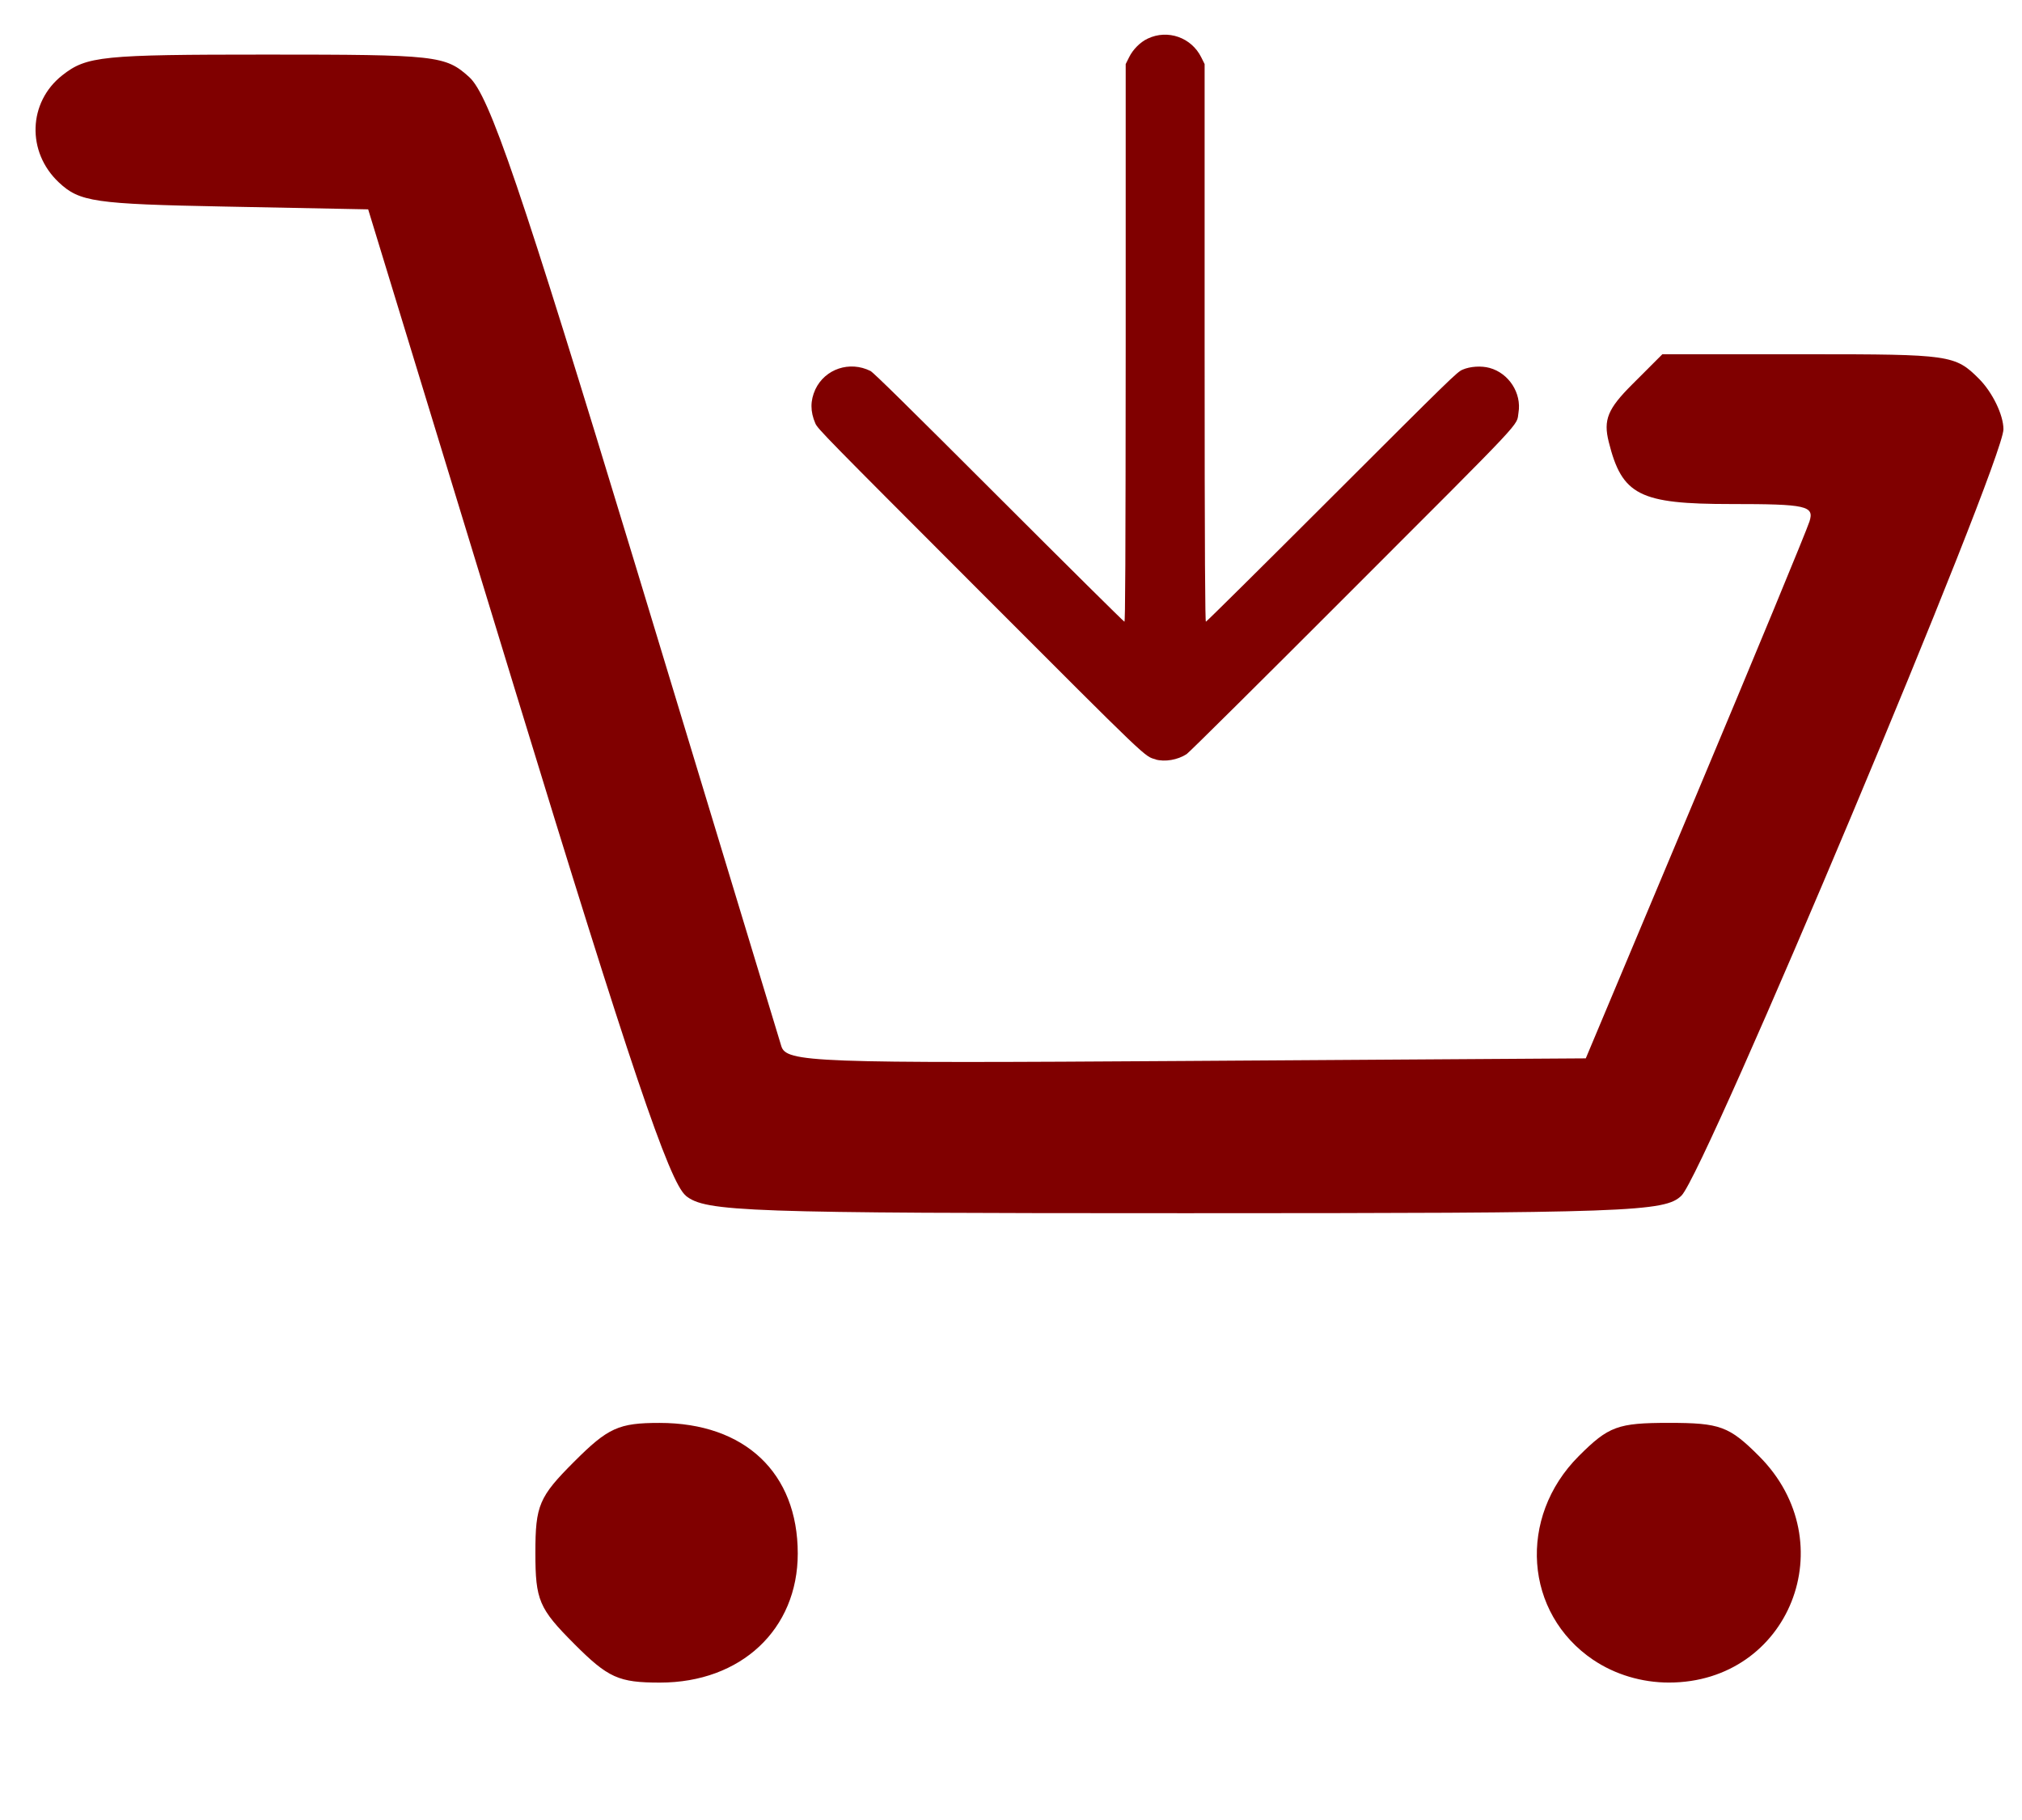
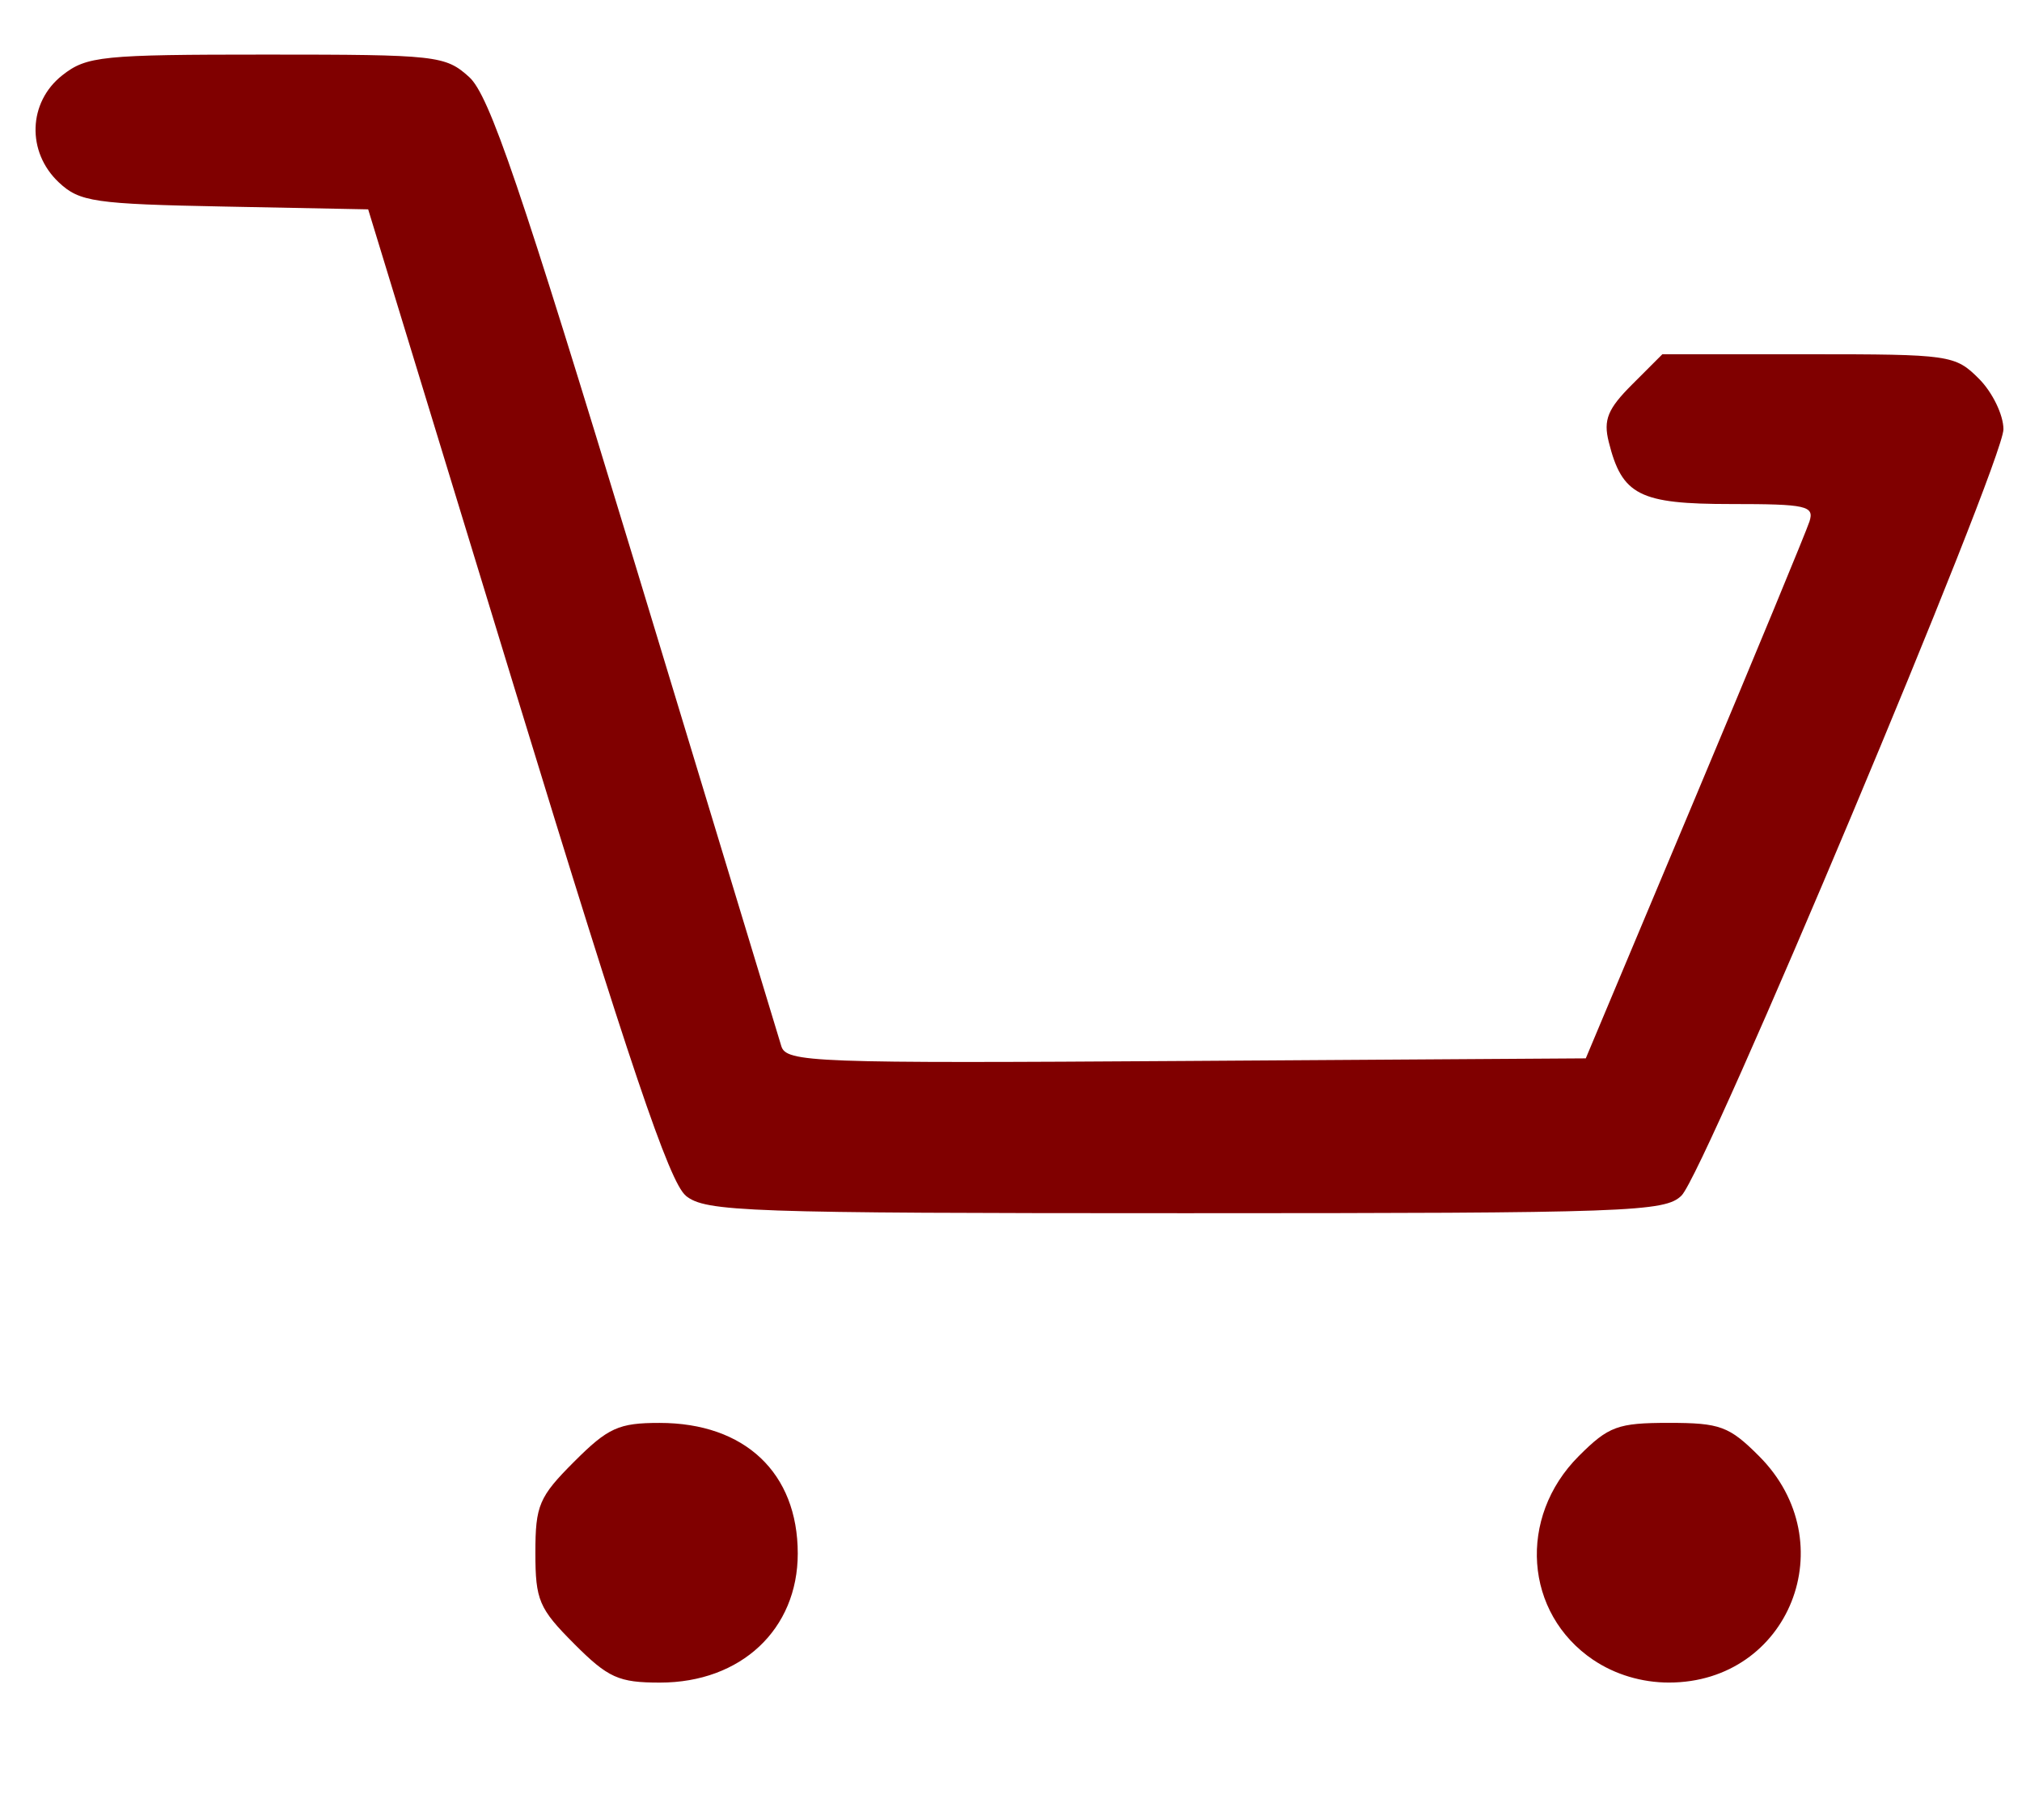
<svg xmlns="http://www.w3.org/2000/svg" xmlns:ns1="http://www.inkscape.org/namespaces/inkscape" xmlns:ns2="http://sodipodi.sourceforge.net/DTD/sodipodi-0.dtd" width="93.37mm" height="84.043mm" viewBox="0 0 93.37 84.043" version="1.1" id="svg4374" ns1:version="1.0.2 (e86c870879, 2021-01-15)" ns2:docname="buy_now.svg">
  <defs id="defs4368" />
  <ns2:namedview id="base" pagecolor="#ffffff" bordercolor="#666666" borderopacity="1.0" ns1:pageopacity="0.0" ns1:pageshadow="2" ns1:zoom="0.35" ns1:cx="170.92271" ns1:cy="-7.878897" ns1:document-units="mm" ns1:current-layer="layer1" ns1:document-rotation="0" showgrid="false" fit-margin-top="0" fit-margin-left="0" fit-margin-right="0" fit-margin-bottom="0" ns1:window-width="1533" ns1:window-height="617" ns1:window-x="33" ns1:window-y="99" ns1:window-maximized="0" />
  <g ns1:label="Layer 1" ns1:groupmode="layer" id="layer1" transform="translate(-60.61,-150.251)">
    <g id="g3488" transform="matrix(1.743,0,0,1.743,-3415.619,-4397.59)" style="display:inline">
-       <path style="fill:#800000;stroke-width:0.023" d="m 2025.018,2629.32 c -0.31,-0.087 -0.123,0.092 -4.675,-4.464 -4.083,-4.087 -4.287,-4.294 -4.348,-4.437 -0.137,-0.316 -0.136,-0.603 0,-0.901 0.257,-0.544 0.91,-0.762 1.46,-0.488 0.077,0.037 1.006,0.952 3.402,3.347 1.813,1.812 3.31,3.295 3.326,3.295 0.023,0 0.031,-1.531 0.034,-7.386 v -7.386 l 0.089,-0.178 c 0.103,-0.21 0.297,-0.404 0.496,-0.497 0.528,-0.25 1.156,-0.031 1.417,0.497 l 0.089,0.178 v 7.386 c 0,5.844 0.015,7.386 0.034,7.386 0.016,0 1.518,-1.487 3.337,-3.305 3.155,-3.151 3.316,-3.308 3.459,-3.37 0.202,-0.089 0.498,-0.108 0.719,-0.048 0.511,0.139 0.854,0.67 0.766,1.188 -0.061,0.365 0.273,0.014 -4.412,4.699 -2.392,2.395 -4.313,4.3 -4.379,4.343 -0.239,0.155 -0.577,0.213 -0.83,0.141 z" id="path3484" />
      <path style="fill:#800000;stroke-width:0.265" d="m 2009.605,2652.747 c -0.932,-0.932 -1.027,-1.156 -1.027,-2.412 0,-1.256 0.096,-1.481 1.027,-2.412 0.9,-0.9 1.18,-1.027 2.262,-1.027 2.261,0 3.662,1.324 3.662,3.46 0,2.01 -1.504,3.419 -3.65,3.419 -1.096,0 -1.372,-0.124 -2.274,-1.027 z m 27.001,0.428 c -1.829,-1.233 -2.011,-3.775 -0.385,-5.401 0.79,-0.79 1.032,-0.879 2.387,-0.879 1.355,0 1.597,0.089 2.387,0.879 2.285,2.285 0.807,6 -2.387,6 -0.718,0 -1.428,-0.213 -2.002,-0.6 z m -24.043,-12.299 c -0.436,-0.354 -1.496,-3.489 -4.493,-13.295 l -3.922,-12.832 -3.796,-0.074 c -3.462,-0.067 -3.849,-0.124 -4.4,-0.641 -0.858,-0.806 -0.814,-2.124 0.093,-2.837 0.646,-0.508 1.043,-0.548 5.409,-0.548 4.515,0 4.739,0.025 5.37,0.595 0.535,0.484 1.355,2.892 4.394,12.898 2.055,6.767 3.798,12.513 3.874,12.769 0.129,0.436 0.81,0.462 10.726,0.397 l 10.588,-0.069 2.889,-6.879 c 1.589,-3.784 2.955,-7.088 3.037,-7.342 0.133,-0.416 -0.078,-0.463 -2.078,-0.463 -2.428,0 -2.888,-0.233 -3.24,-1.647 -0.146,-0.584 -0.027,-0.874 0.621,-1.521 l 0.8,-0.8 h 3.869 c 3.755,0 3.888,0.019 4.518,0.649 0.357,0.357 0.649,0.959 0.649,1.338 0,0.871 -7.897,19.668 -8.528,20.299 -0.434,0.434 -1.374,0.468 -13.139,0.468 -11.673,0 -12.716,-0.036 -13.242,-0.463 z" id="path3486" ns2:nodetypes="ssssssssssssssscsssssssscssssscsssssss" />
    </g>
  </g>
</svg>